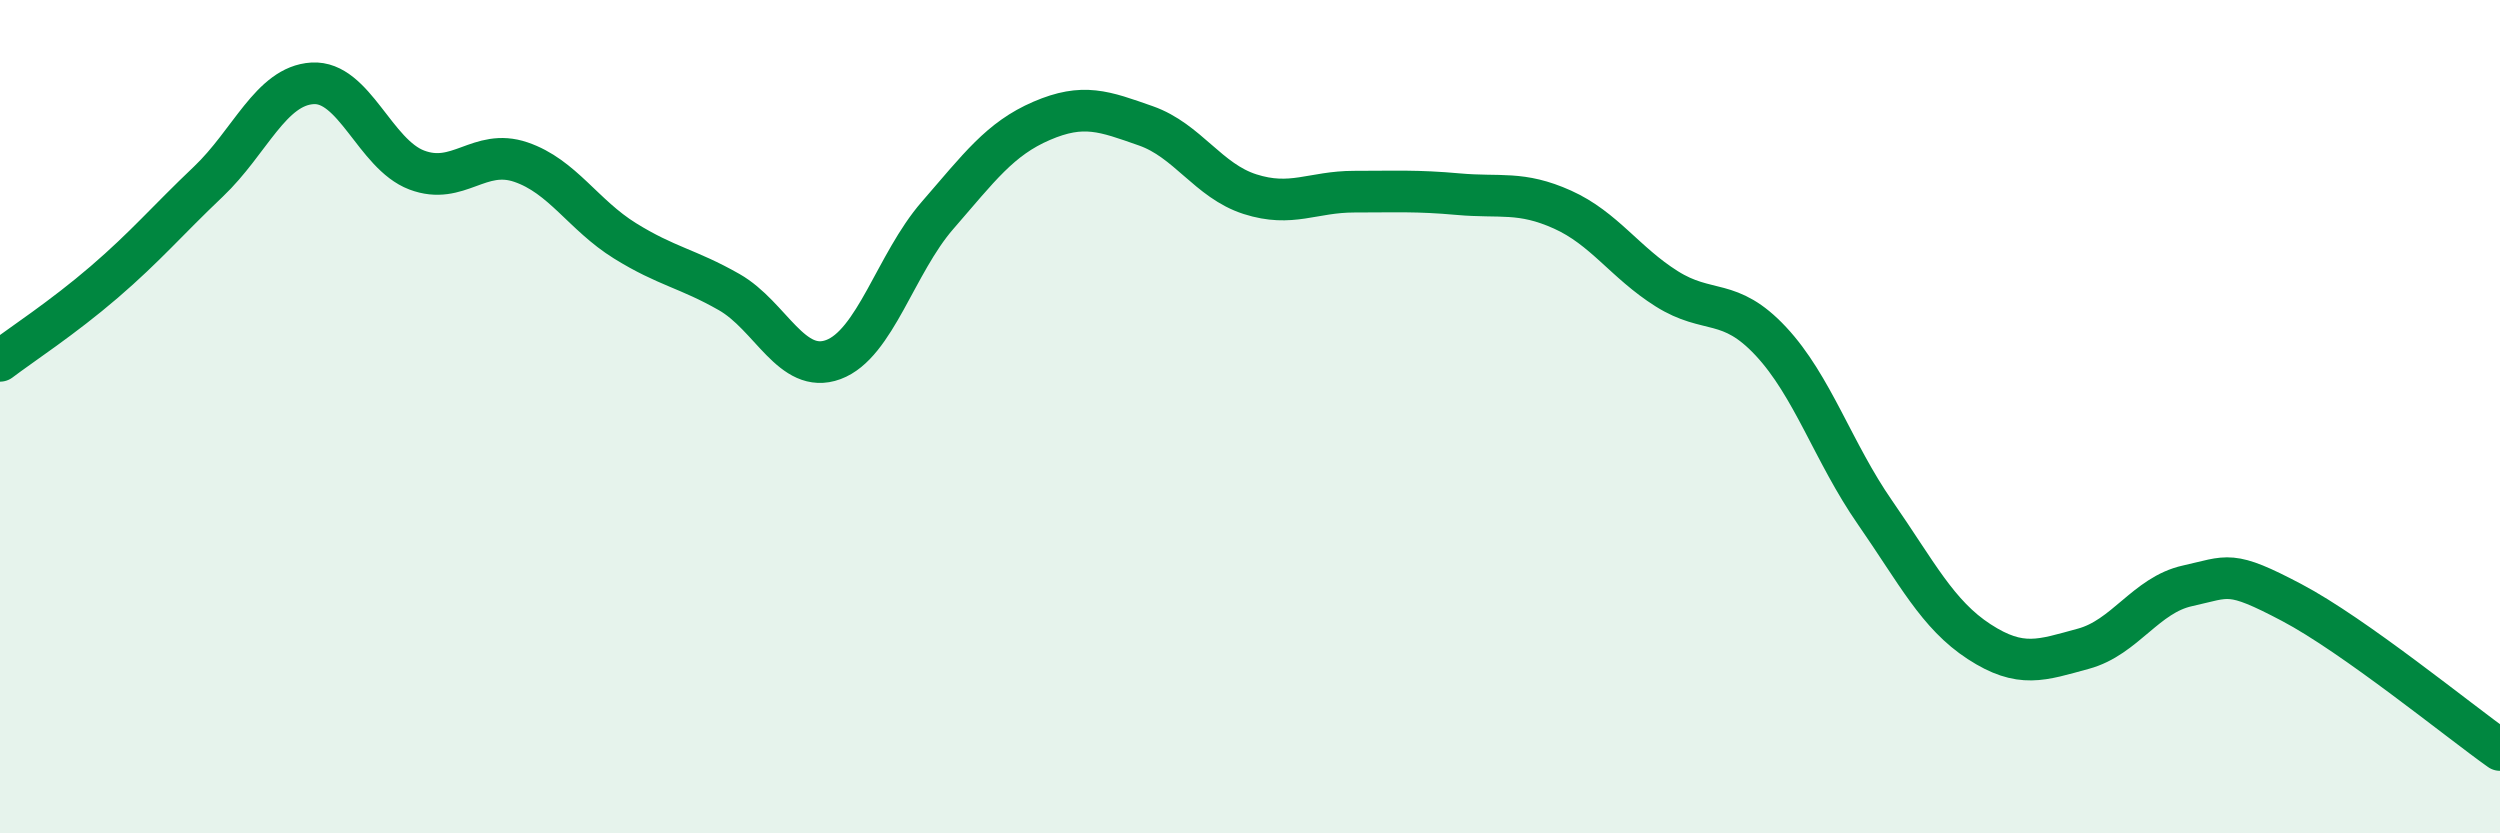
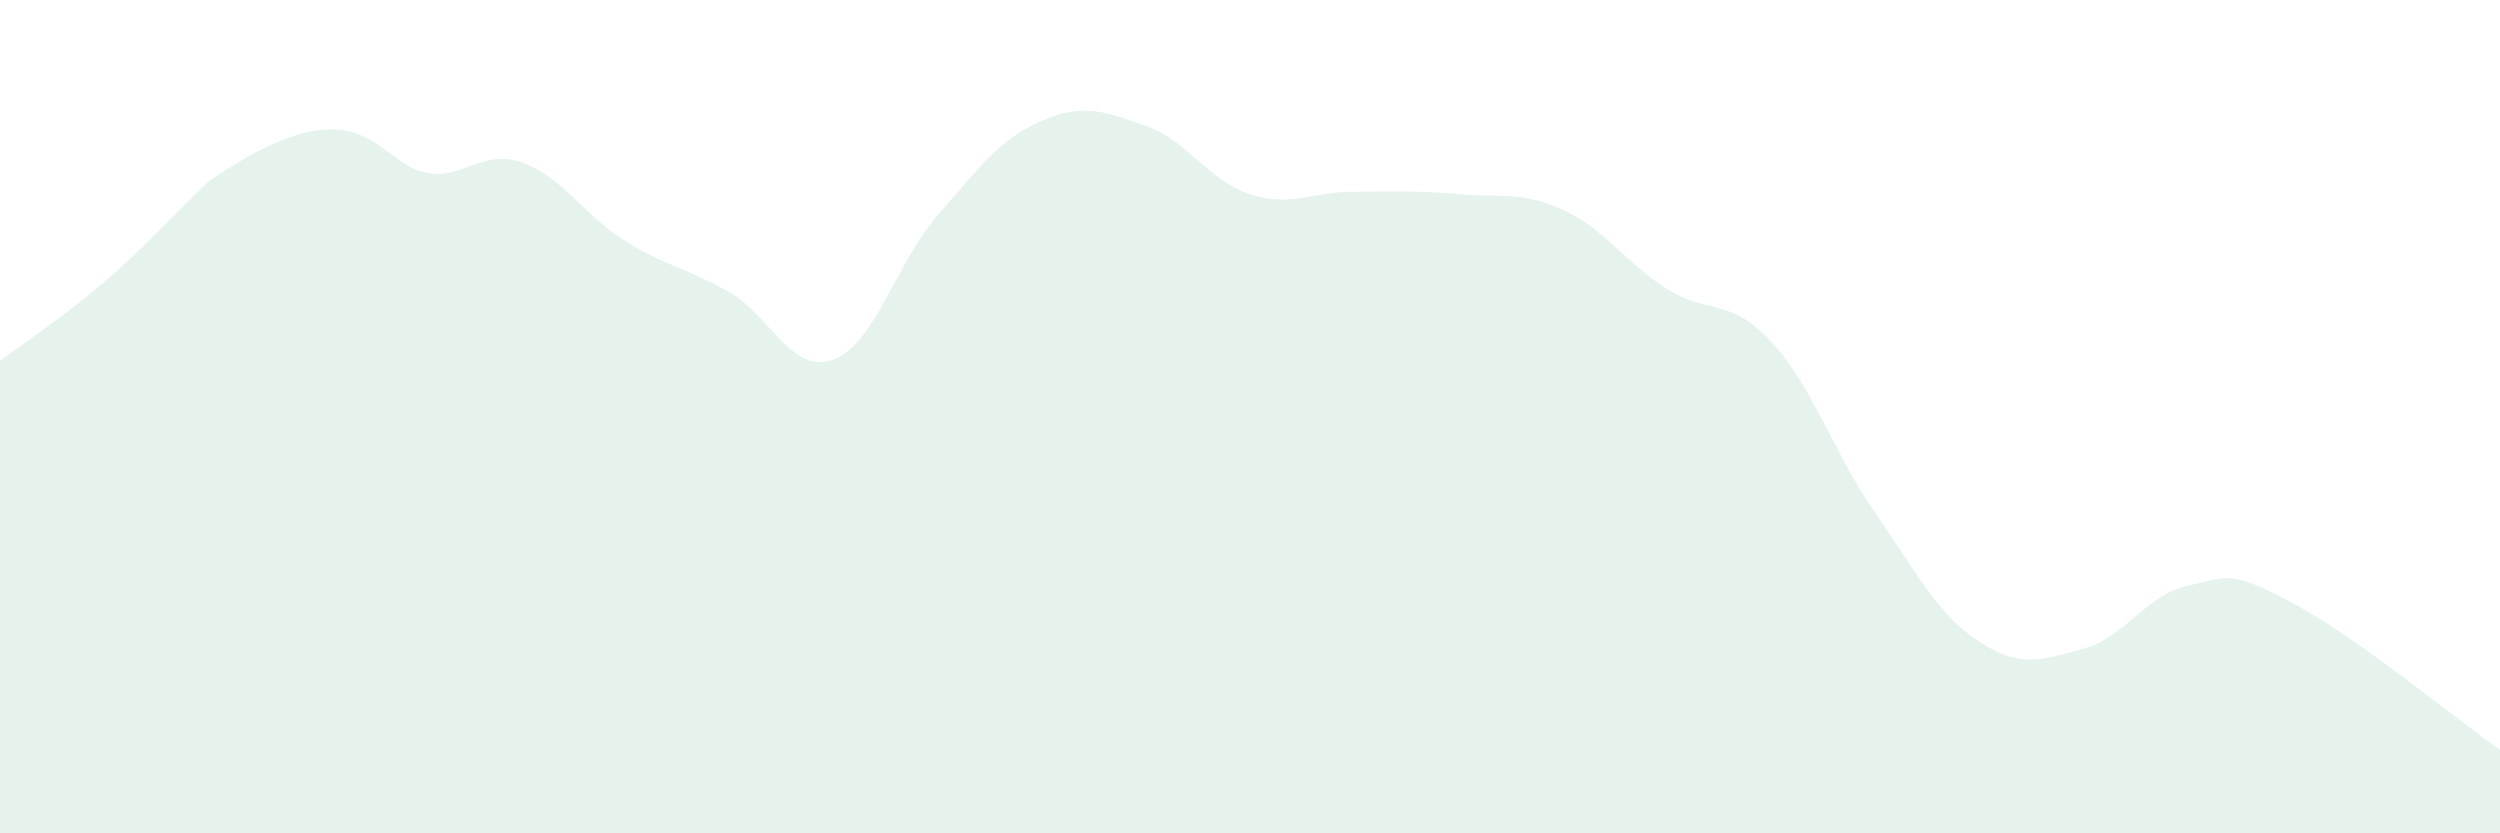
<svg xmlns="http://www.w3.org/2000/svg" width="60" height="20" viewBox="0 0 60 20">
-   <path d="M 0,8.66 C 0.5,8.28 1.5,7.63 2.5,6.77 C 3.5,5.91 4,5.31 5,4.36 C 6,3.41 6.5,2.06 7.5,2 C 8.5,1.94 9,3.7 10,4.08 C 11,4.46 11.5,3.55 12.5,3.89 C 13.5,4.23 14,5.16 15,5.78 C 16,6.4 16.5,6.44 17.5,7.01 C 18.5,7.58 19,9 20,8.63 C 21,8.26 21.5,6.32 22.5,5.17 C 23.5,4.02 24,3.33 25,2.9 C 26,2.47 26.5,2.67 27.5,3.02 C 28.5,3.37 29,4.34 30,4.66 C 31,4.98 31.5,4.6 32.5,4.6 C 33.5,4.6 34,4.57 35,4.66 C 36,4.75 36.5,4.58 37.5,5.03 C 38.5,5.48 39,6.3 40,6.93 C 41,7.56 41.5,7.12 42.5,8.19 C 43.5,9.26 44,10.86 45,12.3 C 46,13.74 46.5,14.75 47.5,15.4 C 48.5,16.05 49,15.84 50,15.57 C 51,15.3 51.5,14.28 52.5,14.06 C 53.5,13.84 53.5,13.67 55,14.46 C 56.5,15.25 59,17.29 60,18L60 20L0 20Z" fill="#008740" opacity="0.1" stroke-linecap="round" stroke-linejoin="round" />
-   <path d="M 0,8.66 C 0.5,8.28 1.5,7.63 2.5,6.77 C 3.5,5.91 4,5.31 5,4.36 C 6,3.41 6.5,2.06 7.5,2 C 8.5,1.94 9,3.7 10,4.08 C 11,4.46 11.5,3.55 12.5,3.89 C 13.5,4.23 14,5.16 15,5.78 C 16,6.4 16.5,6.44 17.5,7.01 C 18.5,7.58 19,9 20,8.63 C 21,8.26 21.5,6.32 22.5,5.17 C 23.5,4.02 24,3.33 25,2.9 C 26,2.47 26.5,2.67 27.5,3.02 C 28.5,3.37 29,4.34 30,4.66 C 31,4.98 31.5,4.6 32.5,4.6 C 33.5,4.6 34,4.57 35,4.66 C 36,4.75 36.5,4.58 37.5,5.03 C 38.5,5.48 39,6.3 40,6.93 C 41,7.56 41.5,7.12 42.5,8.19 C 43.5,9.26 44,10.86 45,12.3 C 46,13.74 46.5,14.75 47.5,15.4 C 48.5,16.05 49,15.84 50,15.57 C 51,15.3 51.5,14.28 52.5,14.06 C 53.5,13.84 53.5,13.67 55,14.46 C 56.5,15.25 59,17.29 60,18" stroke="#008740" stroke-width="1" fill="none" stroke-linecap="round" stroke-linejoin="round" />
+   <path d="M 0,8.66 C 0.5,8.28 1.5,7.63 2.5,6.77 C 3.5,5.91 4,5.31 5,4.36 C 8.5,1.94 9,3.7 10,4.08 C 11,4.46 11.5,3.55 12.5,3.89 C 13.5,4.23 14,5.16 15,5.78 C 16,6.4 16.5,6.44 17.5,7.01 C 18.5,7.58 19,9 20,8.63 C 21,8.26 21.5,6.32 22.5,5.17 C 23.5,4.02 24,3.33 25,2.9 C 26,2.47 26.5,2.67 27.5,3.02 C 28.5,3.37 29,4.34 30,4.66 C 31,4.98 31.5,4.6 32.5,4.6 C 33.5,4.6 34,4.57 35,4.66 C 36,4.75 36.5,4.58 37.5,5.03 C 38.5,5.48 39,6.3 40,6.93 C 41,7.56 41.5,7.12 42.5,8.19 C 43.5,9.26 44,10.86 45,12.3 C 46,13.74 46.5,14.75 47.5,15.4 C 48.5,16.05 49,15.84 50,15.57 C 51,15.3 51.5,14.28 52.5,14.06 C 53.5,13.84 53.5,13.67 55,14.46 C 56.5,15.25 59,17.29 60,18L60 20L0 20Z" fill="#008740" opacity="0.1" stroke-linecap="round" stroke-linejoin="round" />
</svg>